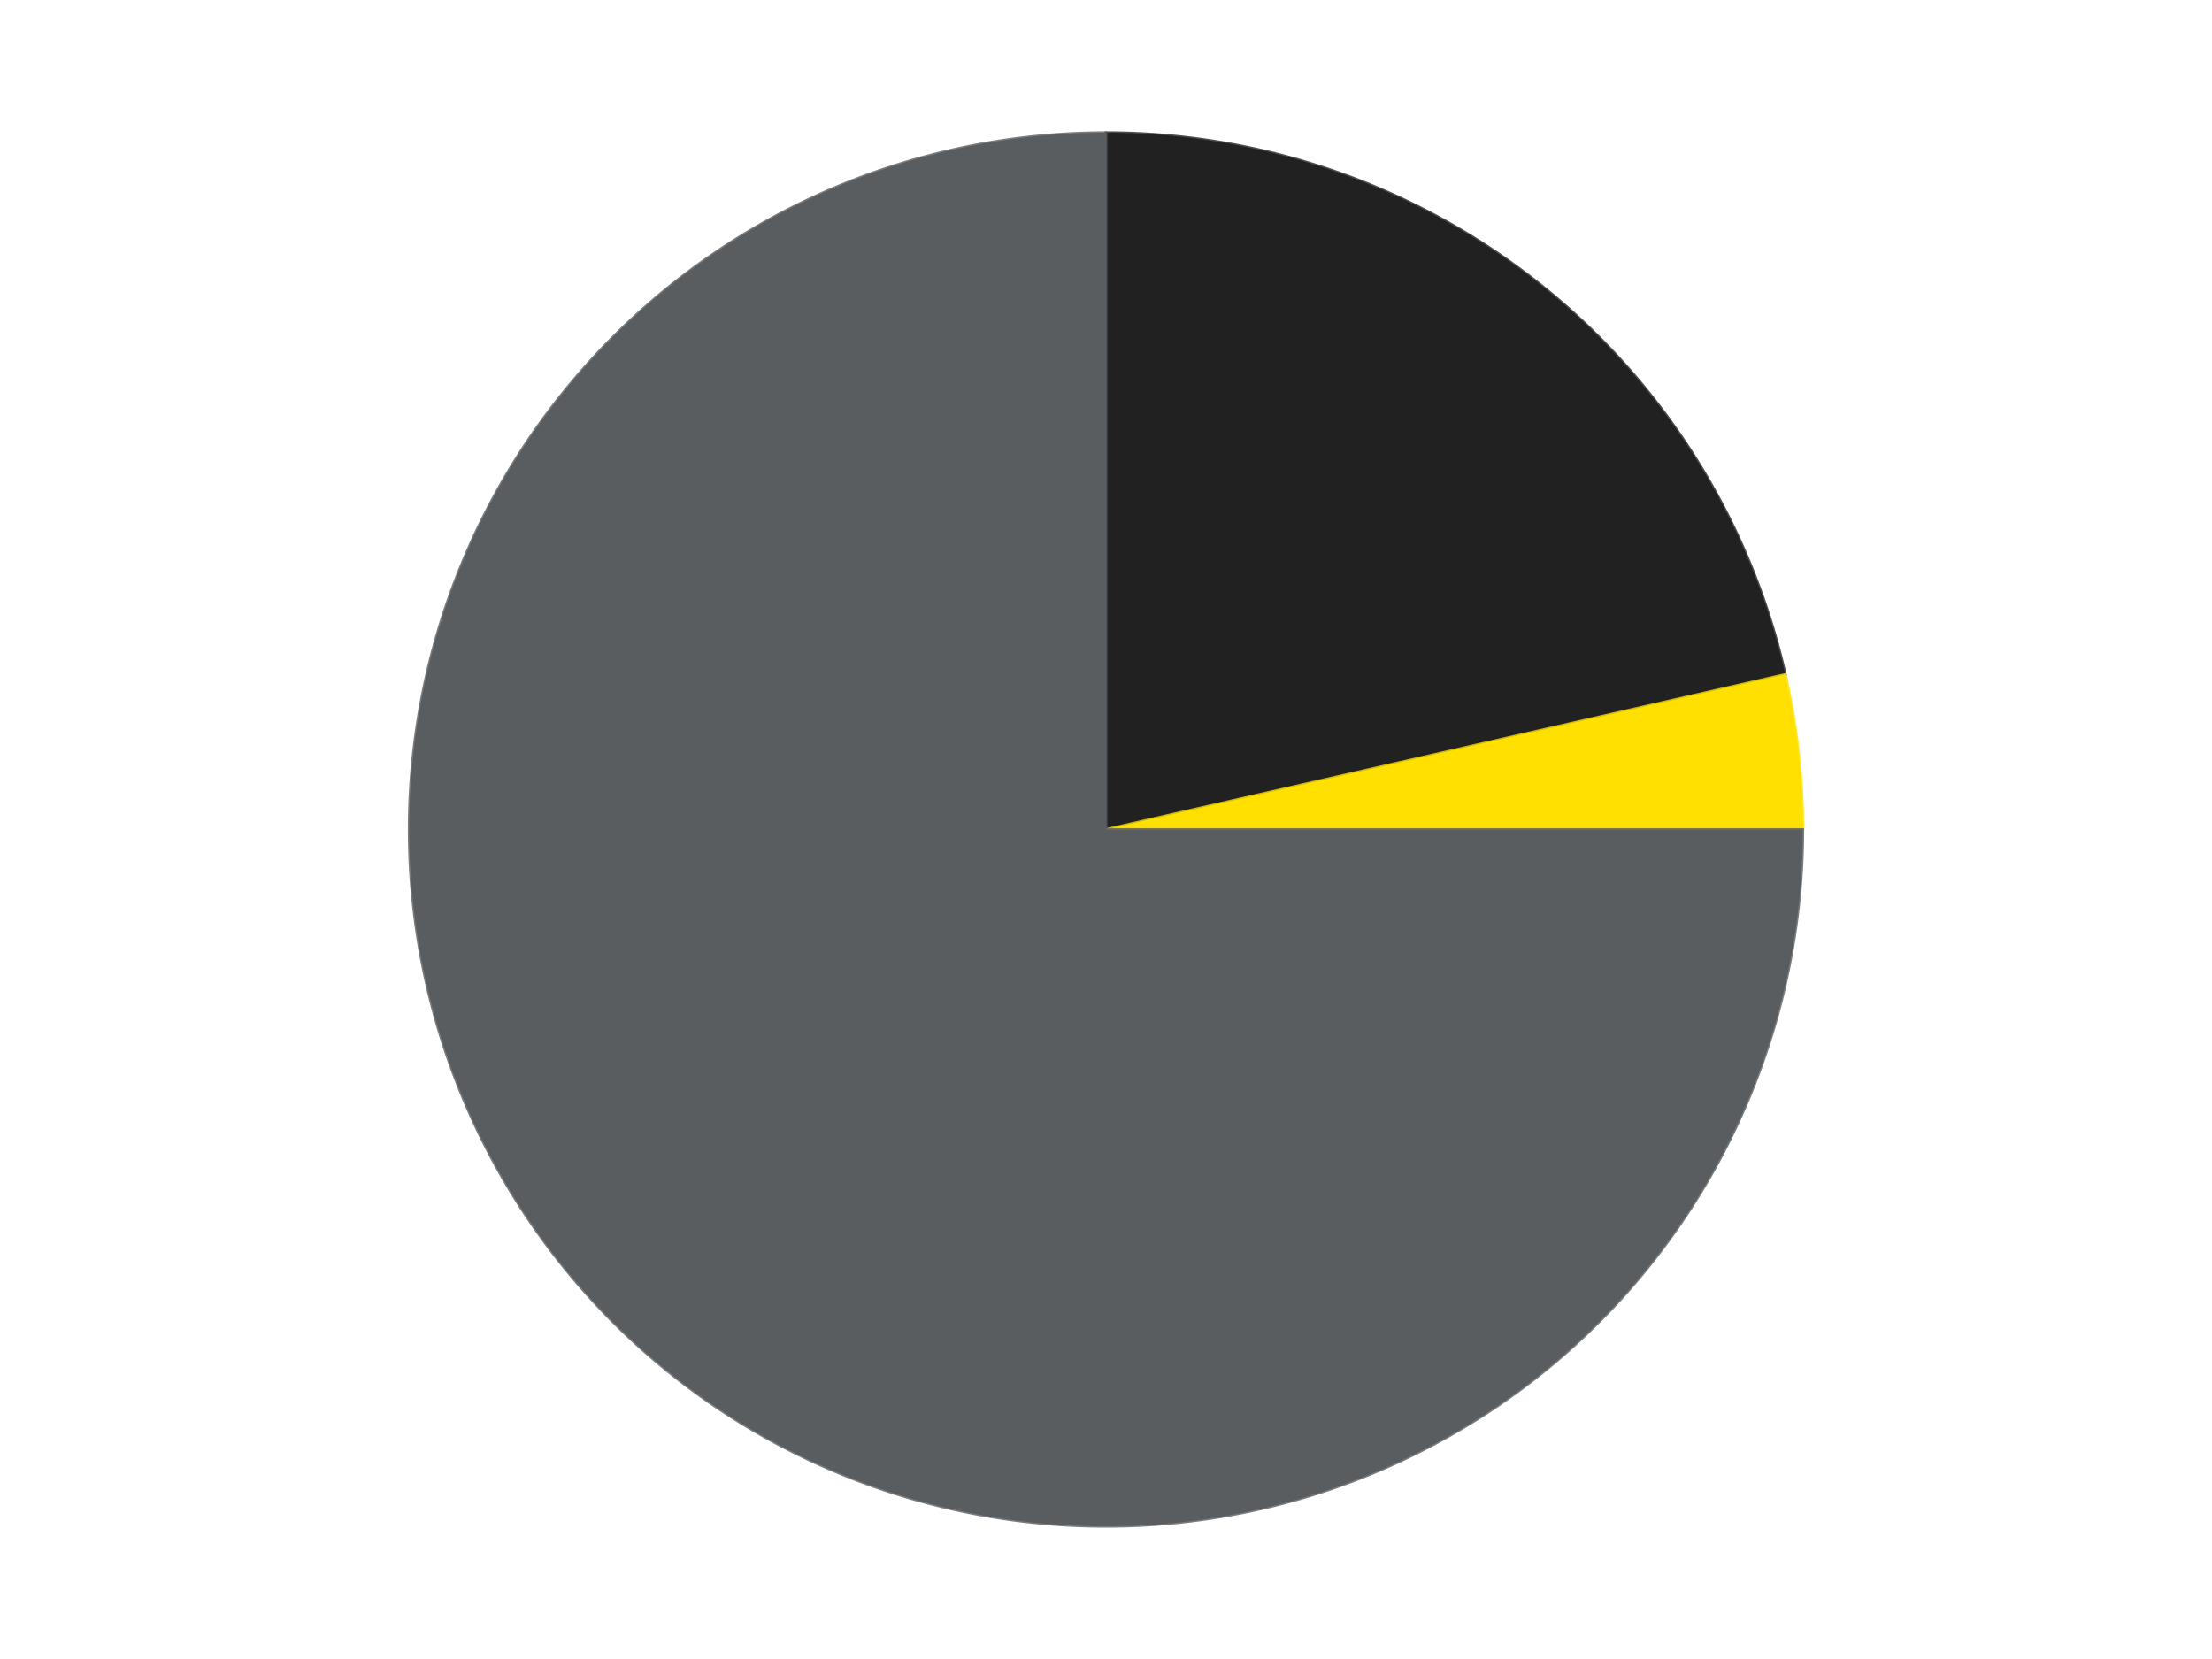
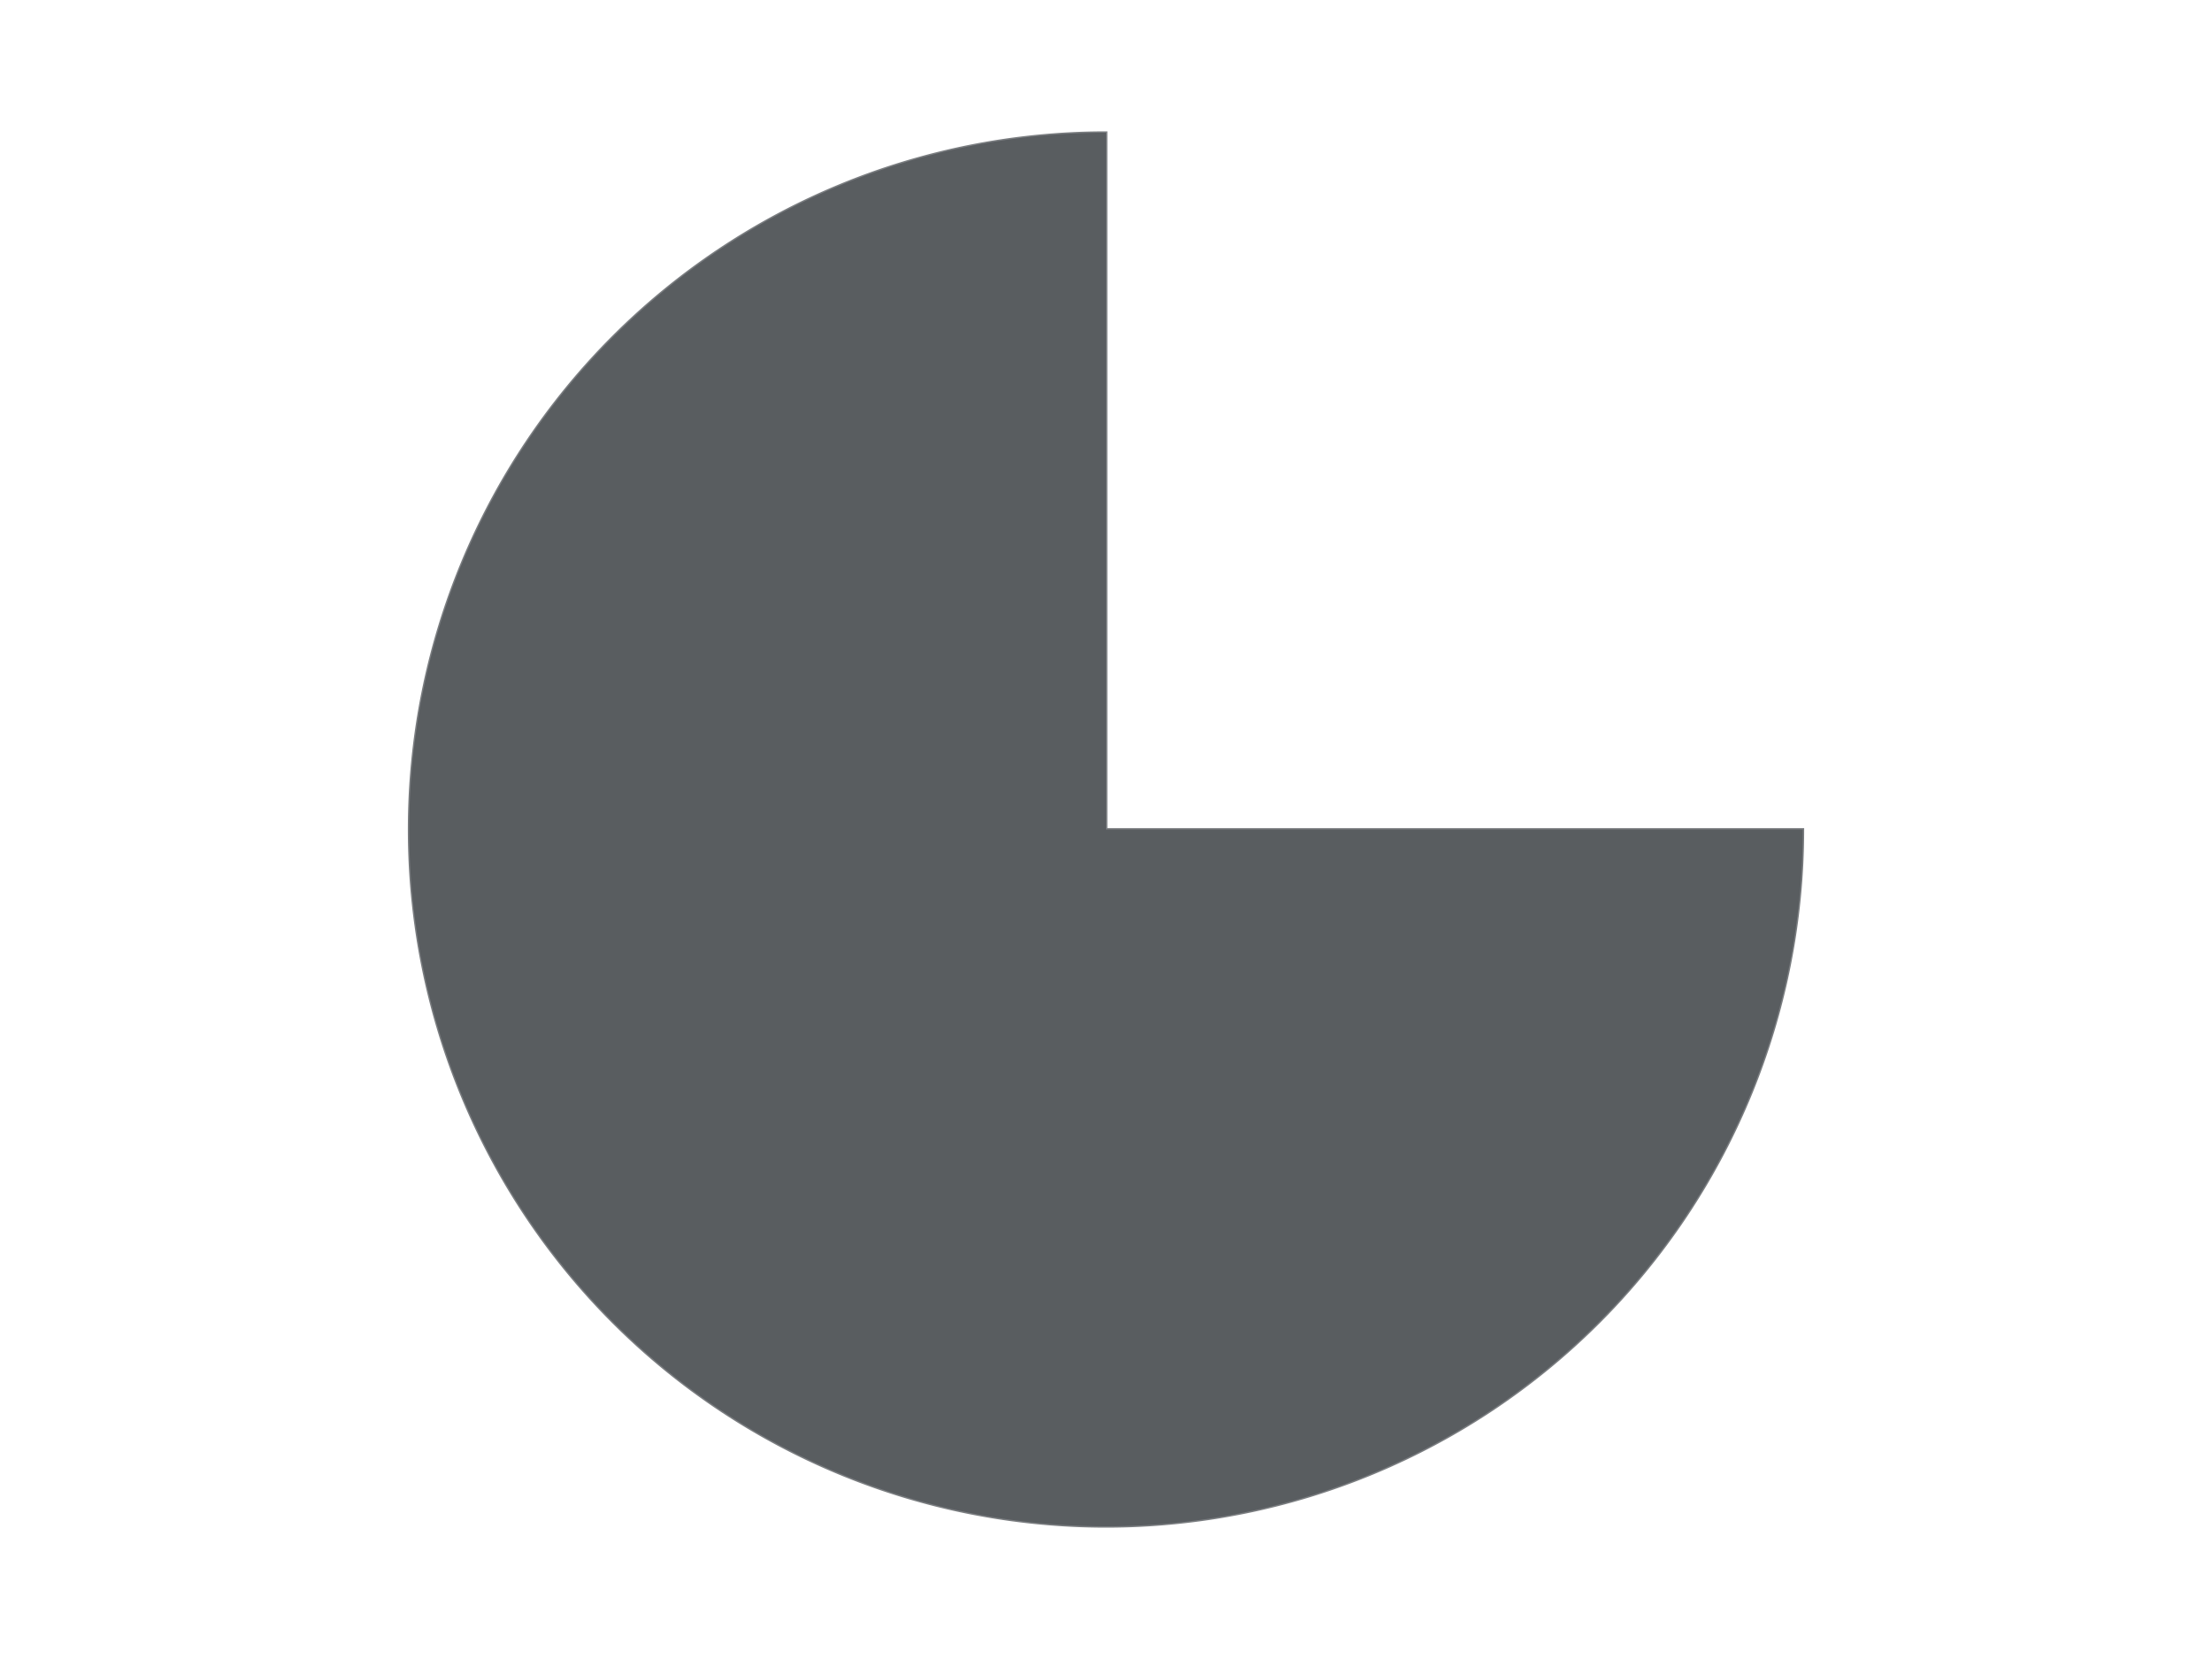
<svg xmlns="http://www.w3.org/2000/svg" xmlns:xlink="http://www.w3.org/1999/xlink" id="chart-04a63339-b56a-4b62-9638-e69ea2117671" class="pygal-chart" viewBox="0 0 800 600">
  <defs>
    <style type="text/css">#chart-04a63339-b56a-4b62-9638-e69ea2117671{-webkit-user-select:none;-webkit-font-smoothing:antialiased;font-family:Consolas,"Liberation Mono",Menlo,Courier,monospace}#chart-04a63339-b56a-4b62-9638-e69ea2117671 .title{font-family:Consolas,"Liberation Mono",Menlo,Courier,monospace;font-size:16px}#chart-04a63339-b56a-4b62-9638-e69ea2117671 .legends .legend text{font-family:Consolas,"Liberation Mono",Menlo,Courier,monospace;font-size:14px}#chart-04a63339-b56a-4b62-9638-e69ea2117671 .axis text{font-family:Consolas,"Liberation Mono",Menlo,Courier,monospace;font-size:10px}#chart-04a63339-b56a-4b62-9638-e69ea2117671 .axis text.major{font-family:Consolas,"Liberation Mono",Menlo,Courier,monospace;font-size:10px}#chart-04a63339-b56a-4b62-9638-e69ea2117671 .text-overlay text.value{font-family:Consolas,"Liberation Mono",Menlo,Courier,monospace;font-size:16px}#chart-04a63339-b56a-4b62-9638-e69ea2117671 .text-overlay text.label{font-family:Consolas,"Liberation Mono",Menlo,Courier,monospace;font-size:10px}#chart-04a63339-b56a-4b62-9638-e69ea2117671 .tooltip{font-family:Consolas,"Liberation Mono",Menlo,Courier,monospace;font-size:14px}#chart-04a63339-b56a-4b62-9638-e69ea2117671 text.no_data{font-family:Consolas,"Liberation Mono",Menlo,Courier,monospace;font-size:64px}
#chart-04a63339-b56a-4b62-9638-e69ea2117671{background-color:transparent}#chart-04a63339-b56a-4b62-9638-e69ea2117671 path,#chart-04a63339-b56a-4b62-9638-e69ea2117671 line,#chart-04a63339-b56a-4b62-9638-e69ea2117671 rect,#chart-04a63339-b56a-4b62-9638-e69ea2117671 circle{-webkit-transition:150ms;-moz-transition:150ms;transition:150ms}#chart-04a63339-b56a-4b62-9638-e69ea2117671 .graph &gt; .background{fill:transparent}#chart-04a63339-b56a-4b62-9638-e69ea2117671 .plot &gt; .background{fill:transparent}#chart-04a63339-b56a-4b62-9638-e69ea2117671 .graph{fill:rgba(0,0,0,.87)}#chart-04a63339-b56a-4b62-9638-e69ea2117671 text.no_data{fill:rgba(0,0,0,1)}#chart-04a63339-b56a-4b62-9638-e69ea2117671 .title{fill:rgba(0,0,0,1)}#chart-04a63339-b56a-4b62-9638-e69ea2117671 .legends .legend text{fill:rgba(0,0,0,.87)}#chart-04a63339-b56a-4b62-9638-e69ea2117671 .legends .legend:hover text{fill:rgba(0,0,0,1)}#chart-04a63339-b56a-4b62-9638-e69ea2117671 .axis .line{stroke:rgba(0,0,0,1)}#chart-04a63339-b56a-4b62-9638-e69ea2117671 .axis .guide.line{stroke:rgba(0,0,0,.54)}#chart-04a63339-b56a-4b62-9638-e69ea2117671 .axis .major.line{stroke:rgba(0,0,0,.87)}#chart-04a63339-b56a-4b62-9638-e69ea2117671 .axis text.major{fill:rgba(0,0,0,1)}#chart-04a63339-b56a-4b62-9638-e69ea2117671 .axis.y .guides:hover .guide.line,#chart-04a63339-b56a-4b62-9638-e69ea2117671 .line-graph .axis.x .guides:hover .guide.line,#chart-04a63339-b56a-4b62-9638-e69ea2117671 .stackedline-graph .axis.x .guides:hover .guide.line,#chart-04a63339-b56a-4b62-9638-e69ea2117671 .xy-graph .axis.x .guides:hover .guide.line{stroke:rgba(0,0,0,1)}#chart-04a63339-b56a-4b62-9638-e69ea2117671 .axis .guides:hover text{fill:rgba(0,0,0,1)}#chart-04a63339-b56a-4b62-9638-e69ea2117671 .reactive{fill-opacity:1.0;stroke-opacity:.8;stroke-width:1}#chart-04a63339-b56a-4b62-9638-e69ea2117671 .ci{stroke:rgba(0,0,0,.87)}#chart-04a63339-b56a-4b62-9638-e69ea2117671 .reactive.active,#chart-04a63339-b56a-4b62-9638-e69ea2117671 .active .reactive{fill-opacity:0.6;stroke-opacity:.9;stroke-width:4}#chart-04a63339-b56a-4b62-9638-e69ea2117671 .ci .reactive.active{stroke-width:1.5}#chart-04a63339-b56a-4b62-9638-e69ea2117671 .series text{fill:rgba(0,0,0,1)}#chart-04a63339-b56a-4b62-9638-e69ea2117671 .tooltip rect{fill:transparent;stroke:rgba(0,0,0,1);-webkit-transition:opacity 150ms;-moz-transition:opacity 150ms;transition:opacity 150ms}#chart-04a63339-b56a-4b62-9638-e69ea2117671 .tooltip .label{fill:rgba(0,0,0,.87)}#chart-04a63339-b56a-4b62-9638-e69ea2117671 .tooltip .label{fill:rgba(0,0,0,.87)}#chart-04a63339-b56a-4b62-9638-e69ea2117671 .tooltip .legend{font-size:.8em;fill:rgba(0,0,0,.54)}#chart-04a63339-b56a-4b62-9638-e69ea2117671 .tooltip .x_label{font-size:.6em;fill:rgba(0,0,0,1)}#chart-04a63339-b56a-4b62-9638-e69ea2117671 .tooltip .xlink{font-size:.5em;text-decoration:underline}#chart-04a63339-b56a-4b62-9638-e69ea2117671 .tooltip .value{font-size:1.5em}#chart-04a63339-b56a-4b62-9638-e69ea2117671 .bound{font-size:.5em}#chart-04a63339-b56a-4b62-9638-e69ea2117671 .max-value{font-size:.75em;fill:rgba(0,0,0,.54)}#chart-04a63339-b56a-4b62-9638-e69ea2117671 .map-element{fill:transparent;stroke:rgba(0,0,0,.54) !important}#chart-04a63339-b56a-4b62-9638-e69ea2117671 .map-element .reactive{fill-opacity:inherit;stroke-opacity:inherit}#chart-04a63339-b56a-4b62-9638-e69ea2117671 .color-0,#chart-04a63339-b56a-4b62-9638-e69ea2117671 .color-0 a:visited{stroke:#F44336;fill:#F44336}#chart-04a63339-b56a-4b62-9638-e69ea2117671 .color-1,#chart-04a63339-b56a-4b62-9638-e69ea2117671 .color-1 a:visited{stroke:#3F51B5;fill:#3F51B5}#chart-04a63339-b56a-4b62-9638-e69ea2117671 .color-2,#chart-04a63339-b56a-4b62-9638-e69ea2117671 .color-2 a:visited{stroke:#009688;fill:#009688}#chart-04a63339-b56a-4b62-9638-e69ea2117671 .text-overlay .color-0 text{fill:black}#chart-04a63339-b56a-4b62-9638-e69ea2117671 .text-overlay .color-1 text{fill:black}#chart-04a63339-b56a-4b62-9638-e69ea2117671 .text-overlay .color-2 text{fill:black}
#chart-04a63339-b56a-4b62-9638-e69ea2117671 text.no_data{text-anchor:middle}#chart-04a63339-b56a-4b62-9638-e69ea2117671 .guide.line{fill:none}#chart-04a63339-b56a-4b62-9638-e69ea2117671 .centered{text-anchor:middle}#chart-04a63339-b56a-4b62-9638-e69ea2117671 .title{text-anchor:middle}#chart-04a63339-b56a-4b62-9638-e69ea2117671 .legends .legend text{fill-opacity:1}#chart-04a63339-b56a-4b62-9638-e69ea2117671 .axis.x text{text-anchor:middle}#chart-04a63339-b56a-4b62-9638-e69ea2117671 .axis.x:not(.web) text[transform]{text-anchor:start}#chart-04a63339-b56a-4b62-9638-e69ea2117671 .axis.x:not(.web) text[transform].backwards{text-anchor:end}#chart-04a63339-b56a-4b62-9638-e69ea2117671 .axis.y text{text-anchor:end}#chart-04a63339-b56a-4b62-9638-e69ea2117671 .axis.y text[transform].backwards{text-anchor:start}#chart-04a63339-b56a-4b62-9638-e69ea2117671 .axis.y2 text{text-anchor:start}#chart-04a63339-b56a-4b62-9638-e69ea2117671 .axis.y2 text[transform].backwards{text-anchor:end}#chart-04a63339-b56a-4b62-9638-e69ea2117671 .axis .guide.line{stroke-dasharray:4,4;stroke:black}#chart-04a63339-b56a-4b62-9638-e69ea2117671 .axis .major.guide.line{stroke-dasharray:6,6;stroke:black}#chart-04a63339-b56a-4b62-9638-e69ea2117671 .horizontal .axis.y .guide.line,#chart-04a63339-b56a-4b62-9638-e69ea2117671 .horizontal .axis.y2 .guide.line,#chart-04a63339-b56a-4b62-9638-e69ea2117671 .vertical .axis.x .guide.line{opacity:0}#chart-04a63339-b56a-4b62-9638-e69ea2117671 .horizontal .axis.always_show .guide.line,#chart-04a63339-b56a-4b62-9638-e69ea2117671 .vertical .axis.always_show .guide.line{opacity:1 !important}#chart-04a63339-b56a-4b62-9638-e69ea2117671 .axis.y .guides:hover .guide.line,#chart-04a63339-b56a-4b62-9638-e69ea2117671 .axis.y2 .guides:hover .guide.line,#chart-04a63339-b56a-4b62-9638-e69ea2117671 .axis.x .guides:hover .guide.line{opacity:1}#chart-04a63339-b56a-4b62-9638-e69ea2117671 .axis .guides:hover text{opacity:1}#chart-04a63339-b56a-4b62-9638-e69ea2117671 .nofill{fill:none}#chart-04a63339-b56a-4b62-9638-e69ea2117671 .subtle-fill{fill-opacity:.2}#chart-04a63339-b56a-4b62-9638-e69ea2117671 .dot{stroke-width:1px;fill-opacity:1;stroke-opacity:1}#chart-04a63339-b56a-4b62-9638-e69ea2117671 .dot.active{stroke-width:5px}#chart-04a63339-b56a-4b62-9638-e69ea2117671 .dot.negative{fill:transparent}#chart-04a63339-b56a-4b62-9638-e69ea2117671 text,#chart-04a63339-b56a-4b62-9638-e69ea2117671 tspan{stroke:none !important}#chart-04a63339-b56a-4b62-9638-e69ea2117671 .series text.active{opacity:1}#chart-04a63339-b56a-4b62-9638-e69ea2117671 .tooltip rect{fill-opacity:.95;stroke-width:.5}#chart-04a63339-b56a-4b62-9638-e69ea2117671 .tooltip text{fill-opacity:1}#chart-04a63339-b56a-4b62-9638-e69ea2117671 .showable{visibility:hidden}#chart-04a63339-b56a-4b62-9638-e69ea2117671 .showable.shown{visibility:visible}#chart-04a63339-b56a-4b62-9638-e69ea2117671 .gauge-background{fill:rgba(229,229,229,1);stroke:none}#chart-04a63339-b56a-4b62-9638-e69ea2117671 .bg-lines{stroke:transparent;stroke-width:2px}</style>
    <script type="text/javascript">window.pygal = window.pygal || {};window.pygal.config = window.pygal.config || {};window.pygal.config['04a63339-b56a-4b62-9638-e69ea2117671'] = {"allow_interruptions": false, "box_mode": "extremes", "classes": ["pygal-chart"], "css": ["file://style.css", "file://graph.css"], "defs": [], "disable_xml_declaration": false, "dots_size": 2.5, "dynamic_print_values": false, "explicit_size": false, "fill": false, "force_uri_protocol": "https", "formatter": null, "half_pie": false, "height": 600, "include_x_axis": false, "inner_radius": 0, "interpolate": null, "interpolation_parameters": {}, "interpolation_precision": 250, "inverse_y_axis": false, "js": ["//kozea.github.io/pygal.js/2.0.x/pygal-tooltips.min.js"], "legend_at_bottom": false, "legend_at_bottom_columns": null, "legend_box_size": 12, "logarithmic": false, "margin": 20, "margin_bottom": null, "margin_left": null, "margin_right": null, "margin_top": null, "max_scale": 16, "min_scale": 4, "missing_value_fill_truncation": "x", "no_data_text": "No data", "no_prefix": false, "order_min": null, "pretty_print": false, "print_labels": false, "print_values": false, "print_values_position": "center", "print_zeroes": true, "range": null, "rounded_bars": null, "secondary_range": null, "show_dots": true, "show_legend": false, "show_minor_x_labels": true, "show_minor_y_labels": true, "show_only_major_dots": false, "show_x_guides": false, "show_x_labels": true, "show_y_guides": true, "show_y_labels": true, "spacing": 10, "stack_from_top": false, "strict": false, "stroke": true, "stroke_style": null, "style": {"background": "transparent", "ci_colors": [], "colors": ["#F44336", "#3F51B5", "#009688", "#FFC107", "#FF5722", "#9C27B0", "#03A9F4", "#8BC34A", "#FF9800", "#E91E63", "#2196F3", "#4CAF50", "#FFEB3B", "#673AB7", "#00BCD4", "#CDDC39", "#9E9E9E", "#607D8B"], "dot_opacity": "1", "font_family": "Consolas, \"Liberation Mono\", Menlo, Courier, monospace", "foreground": "rgba(0, 0, 0, .87)", "foreground_strong": "rgba(0, 0, 0, 1)", "foreground_subtle": "rgba(0, 0, 0, .54)", "guide_stroke_color": "black", "guide_stroke_dasharray": "4,4", "label_font_family": "Consolas, \"Liberation Mono\", Menlo, Courier, monospace", "label_font_size": 10, "legend_font_family": "Consolas, \"Liberation Mono\", Menlo, Courier, monospace", "legend_font_size": 14, "major_guide_stroke_color": "black", "major_guide_stroke_dasharray": "6,6", "major_label_font_family": "Consolas, \"Liberation Mono\", Menlo, Courier, monospace", "major_label_font_size": 10, "no_data_font_family": "Consolas, \"Liberation Mono\", Menlo, Courier, monospace", "no_data_font_size": 64, "opacity": "1.0", "opacity_hover": "0.6", "plot_background": "transparent", "stroke_opacity": ".8", "stroke_opacity_hover": ".9", "stroke_width": "1", "stroke_width_hover": "4", "title_font_family": "Consolas, \"Liberation Mono\", Menlo, Courier, monospace", "title_font_size": 16, "tooltip_font_family": "Consolas, \"Liberation Mono\", Menlo, Courier, monospace", "tooltip_font_size": 14, "transition": "150ms", "value_background": "rgba(229, 229, 229, 1)", "value_colors": [], "value_font_family": "Consolas, \"Liberation Mono\", Menlo, Courier, monospace", "value_font_size": 16, "value_label_font_family": "Consolas, \"Liberation Mono\", Menlo, Courier, monospace", "value_label_font_size": 10}, "title": null, "tooltip_border_radius": 0, "tooltip_fancy_mode": true, "truncate_label": null, "truncate_legend": null, "width": 800, "x_label_rotation": 0, "x_labels": null, "x_labels_major": null, "x_labels_major_count": null, "x_labels_major_every": null, "x_title": null, "xrange": null, "y_label_rotation": 0, "y_labels": null, "y_labels_major": null, "y_labels_major_count": null, "y_labels_major_every": null, "y_title": null, "zero": 0, "legends": ["Black", "Yellow", "Dark Bluish Gray"]}</script>
    <script type="text/javascript" xlink:href="https://kozea.github.io/pygal.js/2.0.x/pygal-tooltips.min.js" />
  </defs>
  <title>Pygal</title>
  <g class="graph pie-graph vertical">
    <rect x="0" y="0" width="800" height="600" class="background" />
    <g transform="translate(20, 20)" class="plot">
      <rect x="0" y="0" width="760" height="560" class="background" />
      <g class="series serie-0 color-0">
        <g class="slices">
          <g class="slice" style="fill: #212121; stroke: #212121">
-             <path d="M380 28 A252 252 0 0 1 625.682 223.925 L380 280 A0 0 0 0 0 380 280 z" class="slice reactive tooltip-trigger" />
            <desc class="value">6</desc>
            <desc class="x centered">458.5597150342004</desc>
            <desc class="y centered">181.48923320902824</desc>
          </g>
        </g>
      </g>
      <g class="series serie-1 color-1">
        <g class="slices">
          <g class="slice" style="fill: #FFE001; stroke: #FFE001">
-             <path d="M625.682 223.925 A252 252 0 0 1 632 280 L380 280 A0 0 0 0 0 380 280 z" class="slice reactive tooltip-trigger" />
            <desc class="value">1</desc>
            <desc class="x centered">505.20773844654855</desc>
            <desc class="y centered">265.8924760109832</desc>
          </g>
        </g>
      </g>
      <g class="series serie-2 color-2">
        <g class="slices">
          <g class="slice" style="fill: #595D60; stroke: #595D60">
            <path d="M632 280 A252 252 0 1 1 380 28 L380 280 A0 0 0 1 0 380 280 z" class="slice reactive tooltip-trigger" />
            <desc class="value">21</desc>
            <desc class="x centered">290.90454557049503</desc>
            <desc class="y centered">369.095454429505</desc>
          </g>
        </g>
      </g>
    </g>
    <g class="titles" />
    <g transform="translate(20, 20)" class="plot overlay">
      <g class="series serie-0 color-0" />
      <g class="series serie-1 color-1" />
      <g class="series serie-2 color-2" />
    </g>
    <g transform="translate(20, 20)" class="plot text-overlay">
      <g class="series serie-0 color-0" />
      <g class="series serie-1 color-1" />
      <g class="series serie-2 color-2" />
    </g>
    <g transform="translate(20, 20)" class="plot tooltip-overlay">
      <g transform="translate(0 0)" style="opacity: 0" class="tooltip">
        <rect rx="0" ry="0" width="0" height="0" class="tooltip-box" />
        <g class="text" />
      </g>
    </g>
  </g>
</svg>